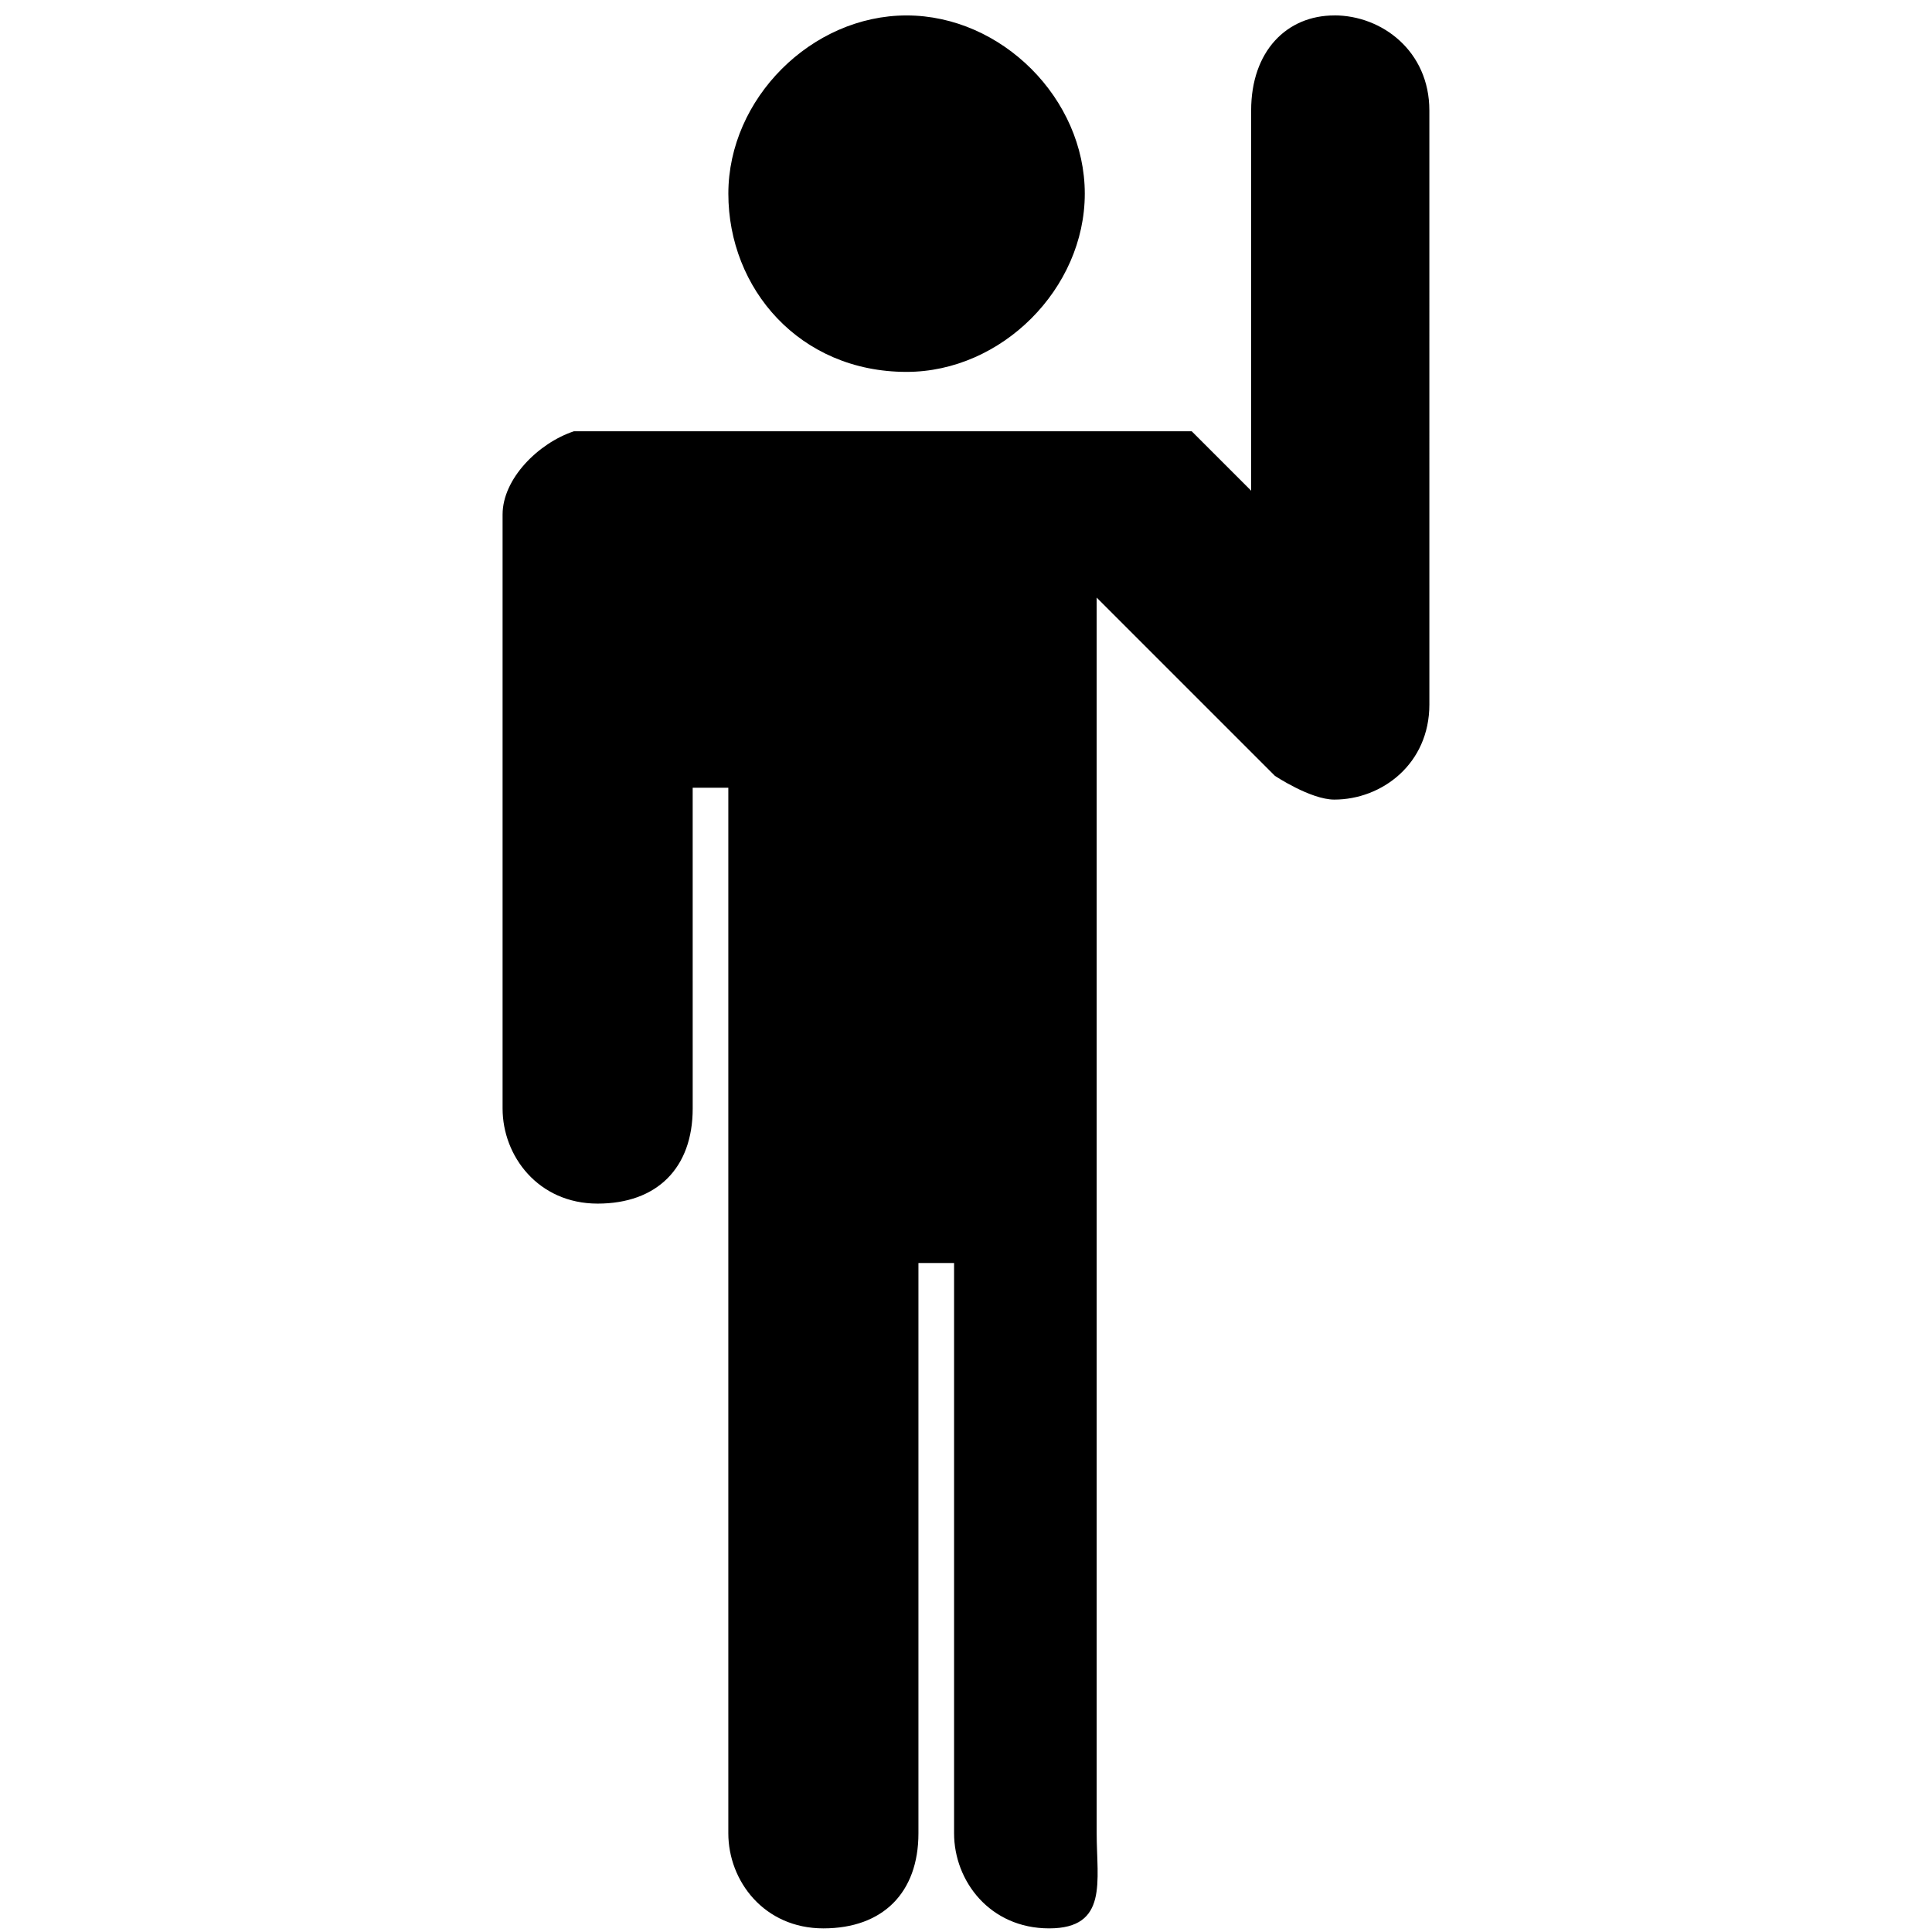
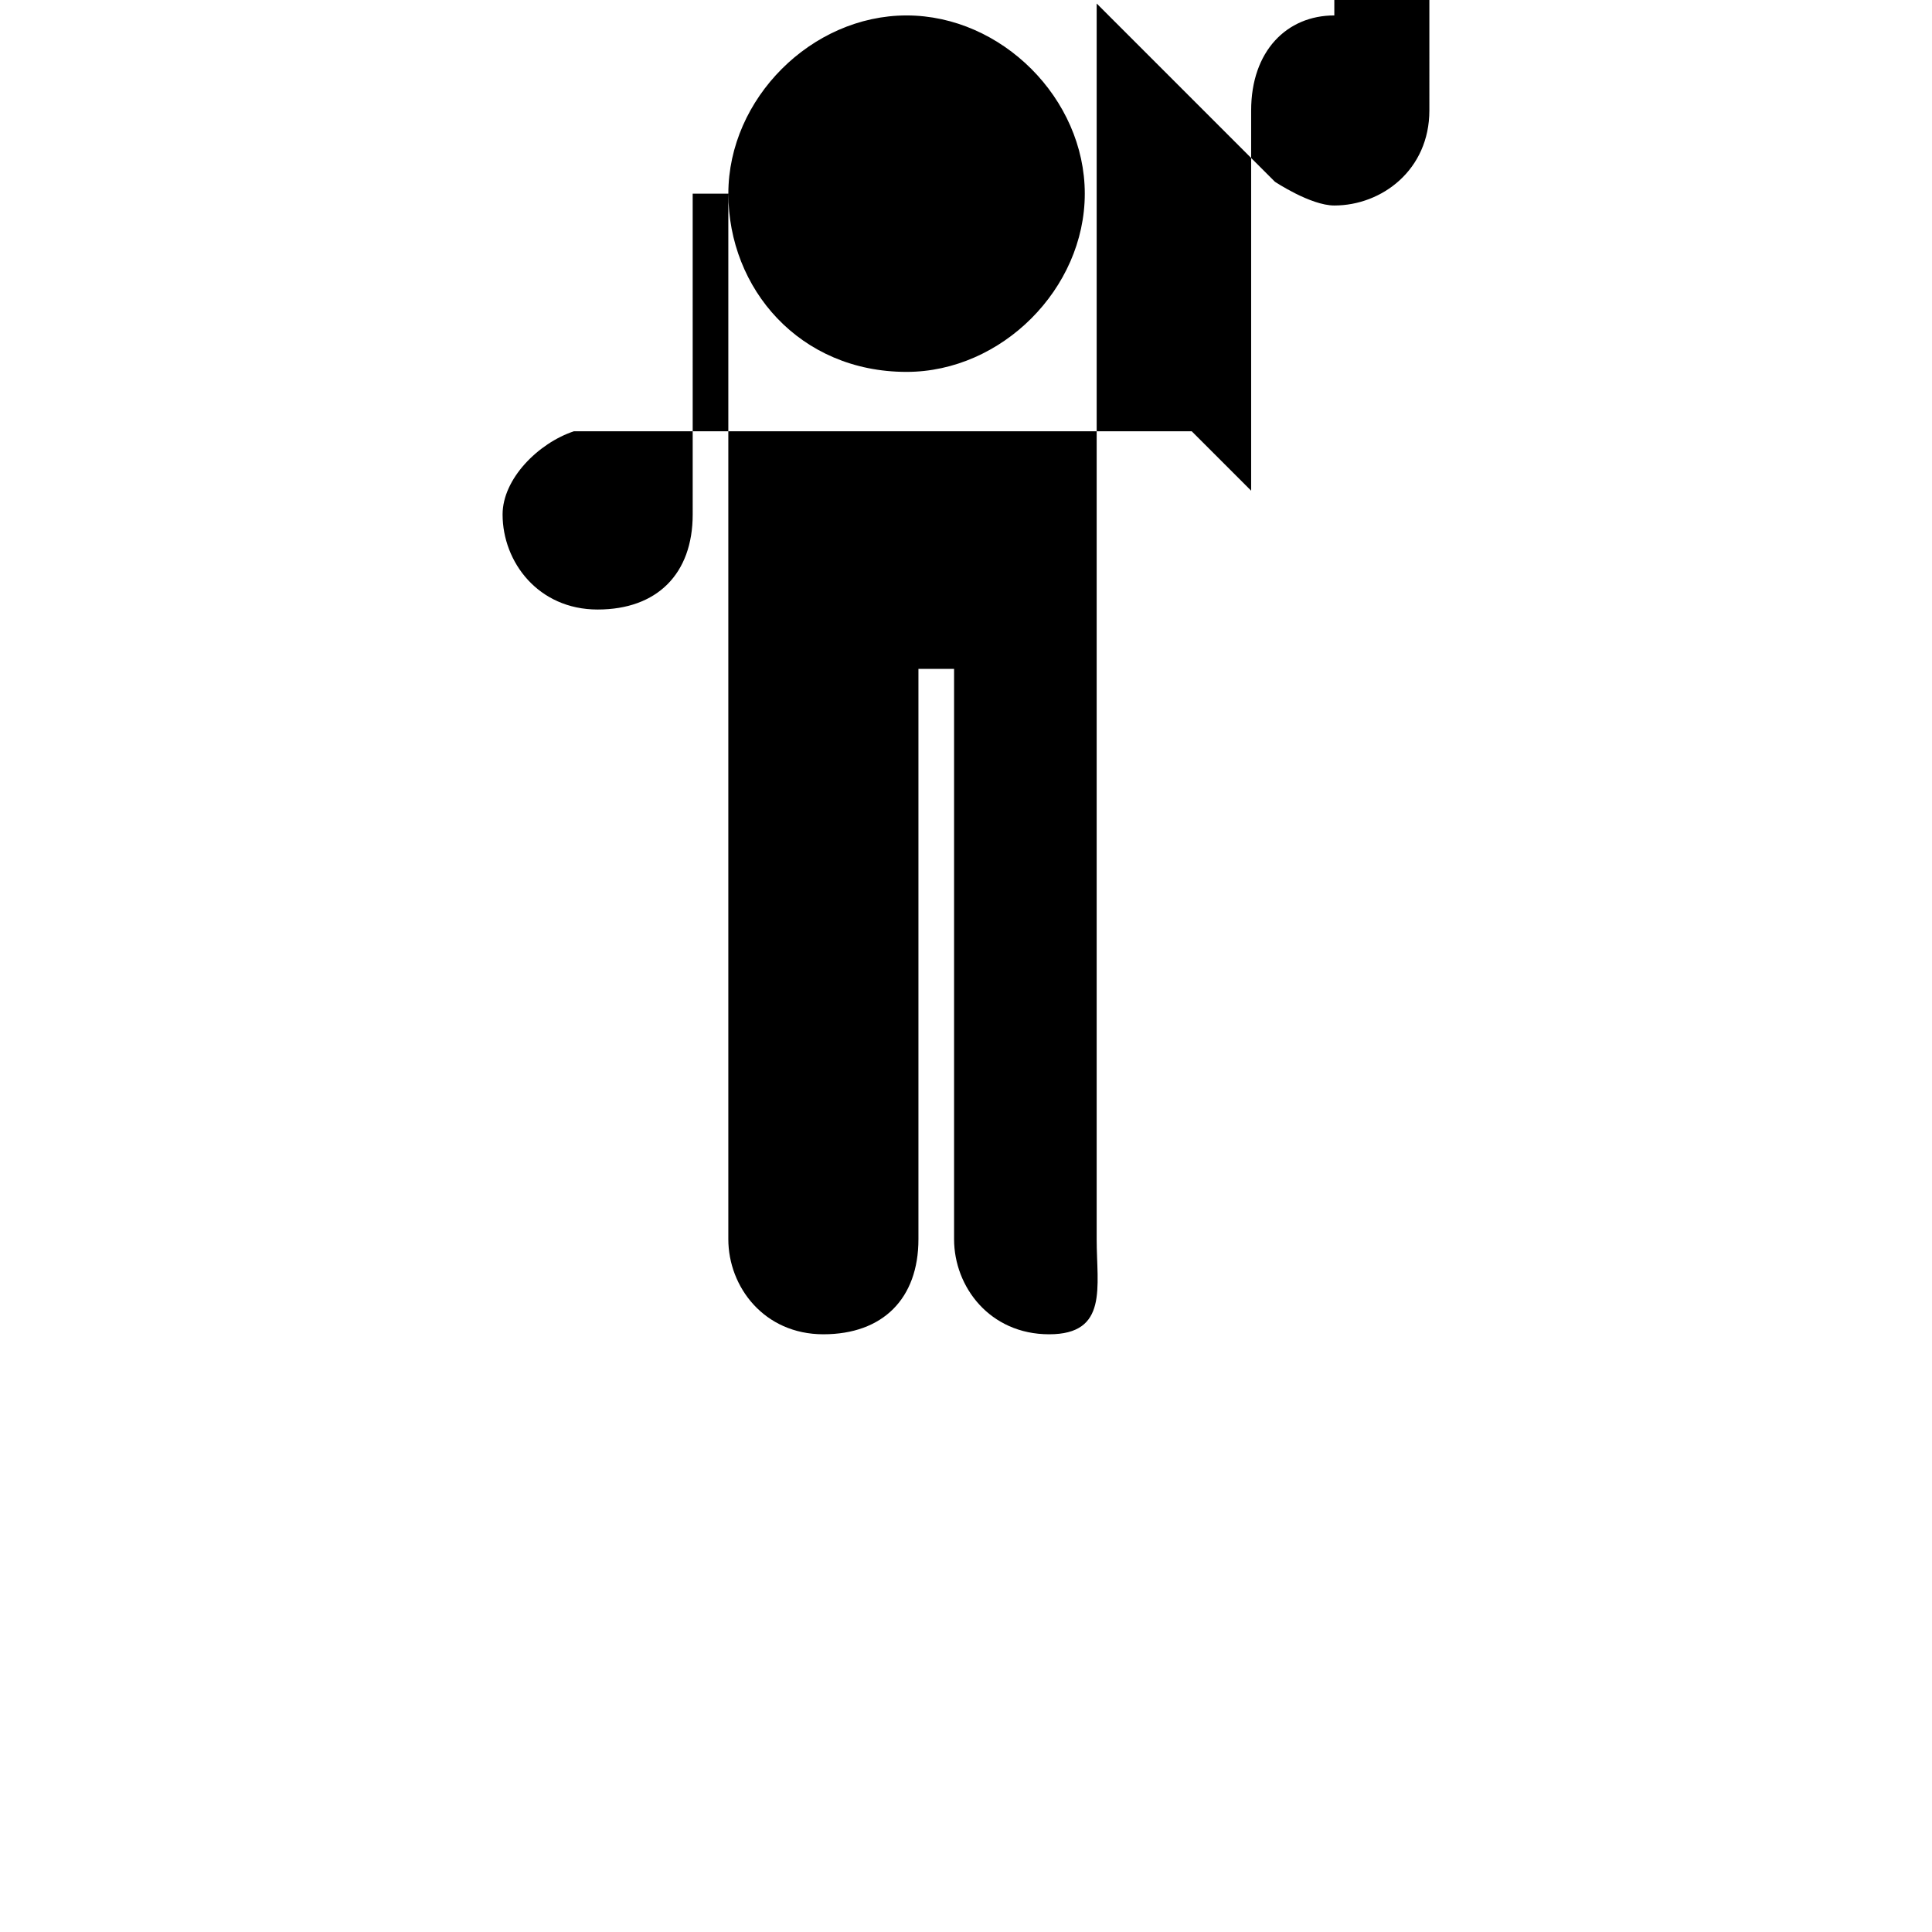
<svg xmlns="http://www.w3.org/2000/svg" fill="#000000" width="800px" height="800px" version="1.1" viewBox="144 144 512 512">
-   <path d="m497.61 148.09c-12.598 0-22.043 9.445-22.043 25.191v100.76l-15.746-15.746h-163.74c-9.445 3.148-18.891 12.598-18.891 22.043v157.44c0 12.594 9.445 25.191 25.191 25.191 15.742 0 25.191-9.445 25.191-25.191l-0.004-85.02h9.445v277.09c0 12.594 9.445 25.191 25.191 25.191 15.742 0 25.191-9.445 25.191-25.191v-151.14h9.445v151.14c0 12.594 9.445 25.191 25.191 25.191 15.746 0 12.598-12.594 12.598-25.188v-327.48l47.227 47.227c0.004 0.004 9.449 6.301 15.75 6.301 12.594 0 25.191-9.445 25.191-25.191l-0.004-157.44c0-15.746-12.594-25.191-25.188-25.191zm-113.36 94.465c25.191 0 47.23-22.043 47.23-47.23 0.004-25.191-22.039-47.234-47.23-47.234s-47.23 22.043-47.23 47.23c0 25.191 18.891 47.234 47.23 47.234z" />
+   <path d="m497.61 148.09c-12.598 0-22.043 9.445-22.043 25.191v100.76l-15.746-15.746h-163.74c-9.445 3.148-18.891 12.598-18.891 22.043c0 12.594 9.445 25.191 25.191 25.191 15.742 0 25.191-9.445 25.191-25.191l-0.004-85.02h9.445v277.09c0 12.594 9.445 25.191 25.191 25.191 15.742 0 25.191-9.445 25.191-25.191v-151.14h9.445v151.14c0 12.594 9.445 25.191 25.191 25.191 15.746 0 12.598-12.594 12.598-25.188v-327.48l47.227 47.227c0.004 0.004 9.449 6.301 15.75 6.301 12.594 0 25.191-9.445 25.191-25.191l-0.004-157.44c0-15.746-12.594-25.191-25.188-25.191zm-113.36 94.465c25.191 0 47.23-22.043 47.23-47.23 0.004-25.191-22.039-47.234-47.23-47.234s-47.23 22.043-47.23 47.23c0 25.191 18.891 47.234 47.23 47.234z" />
</svg>